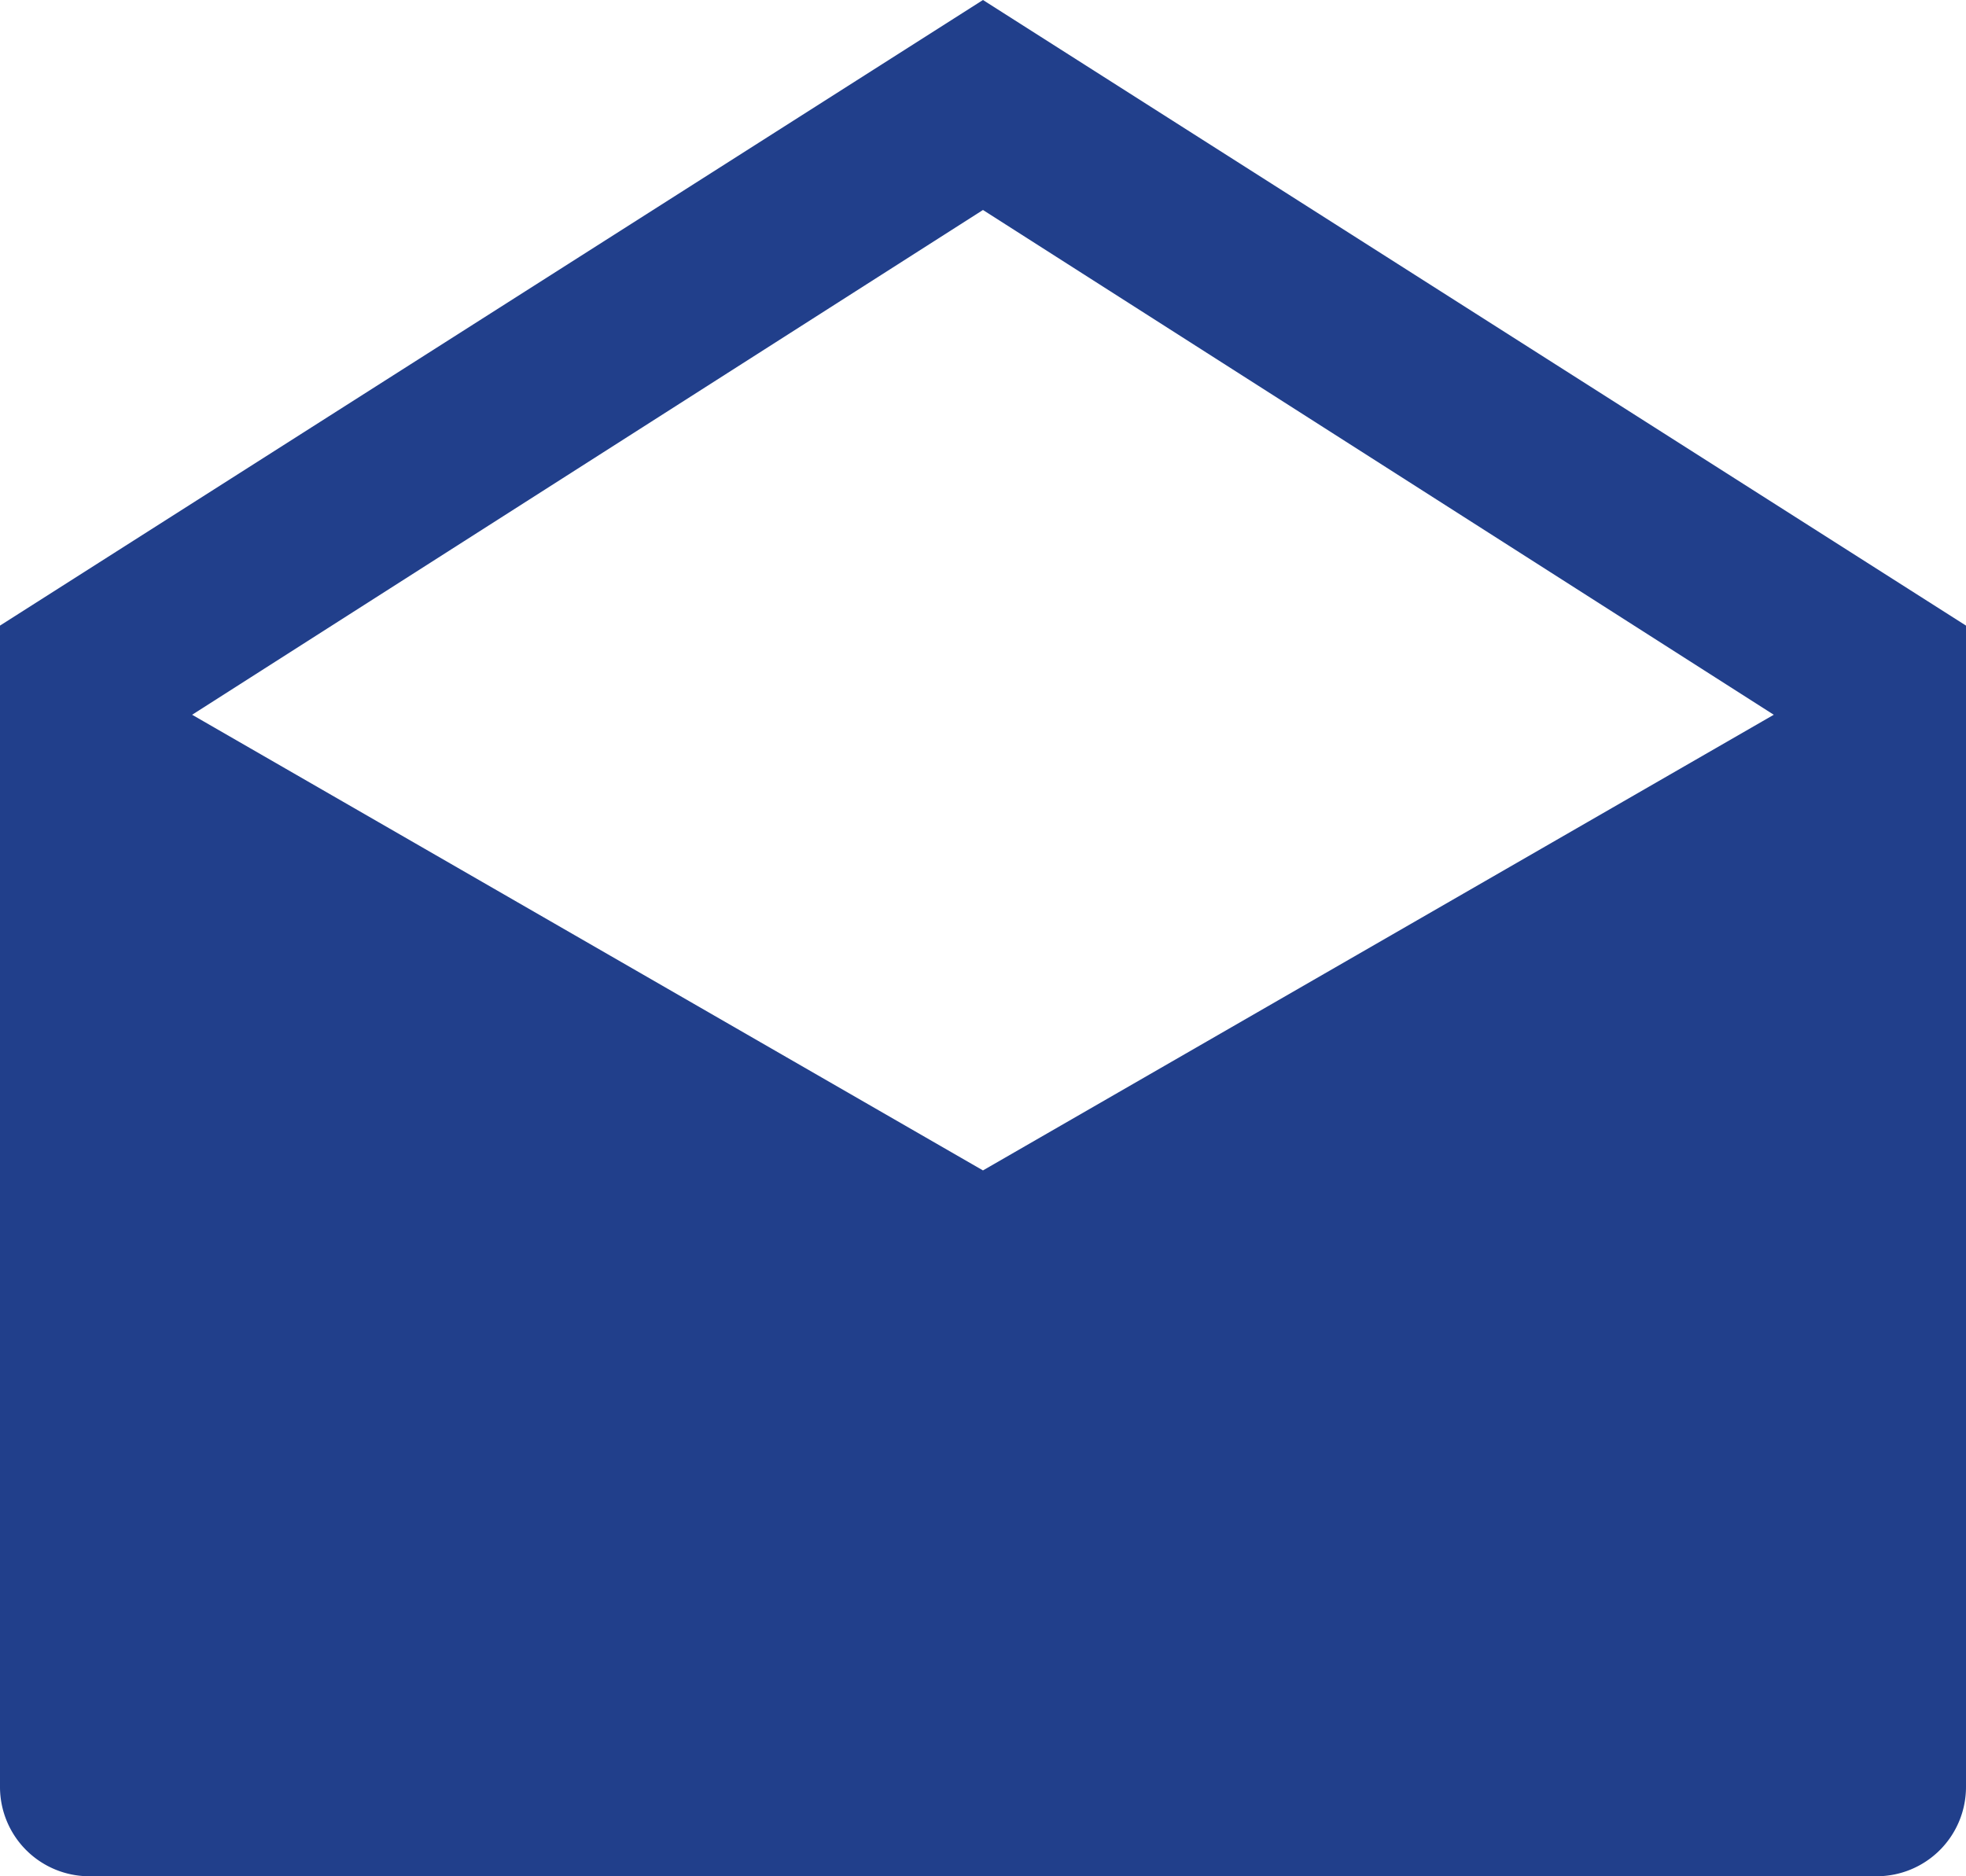
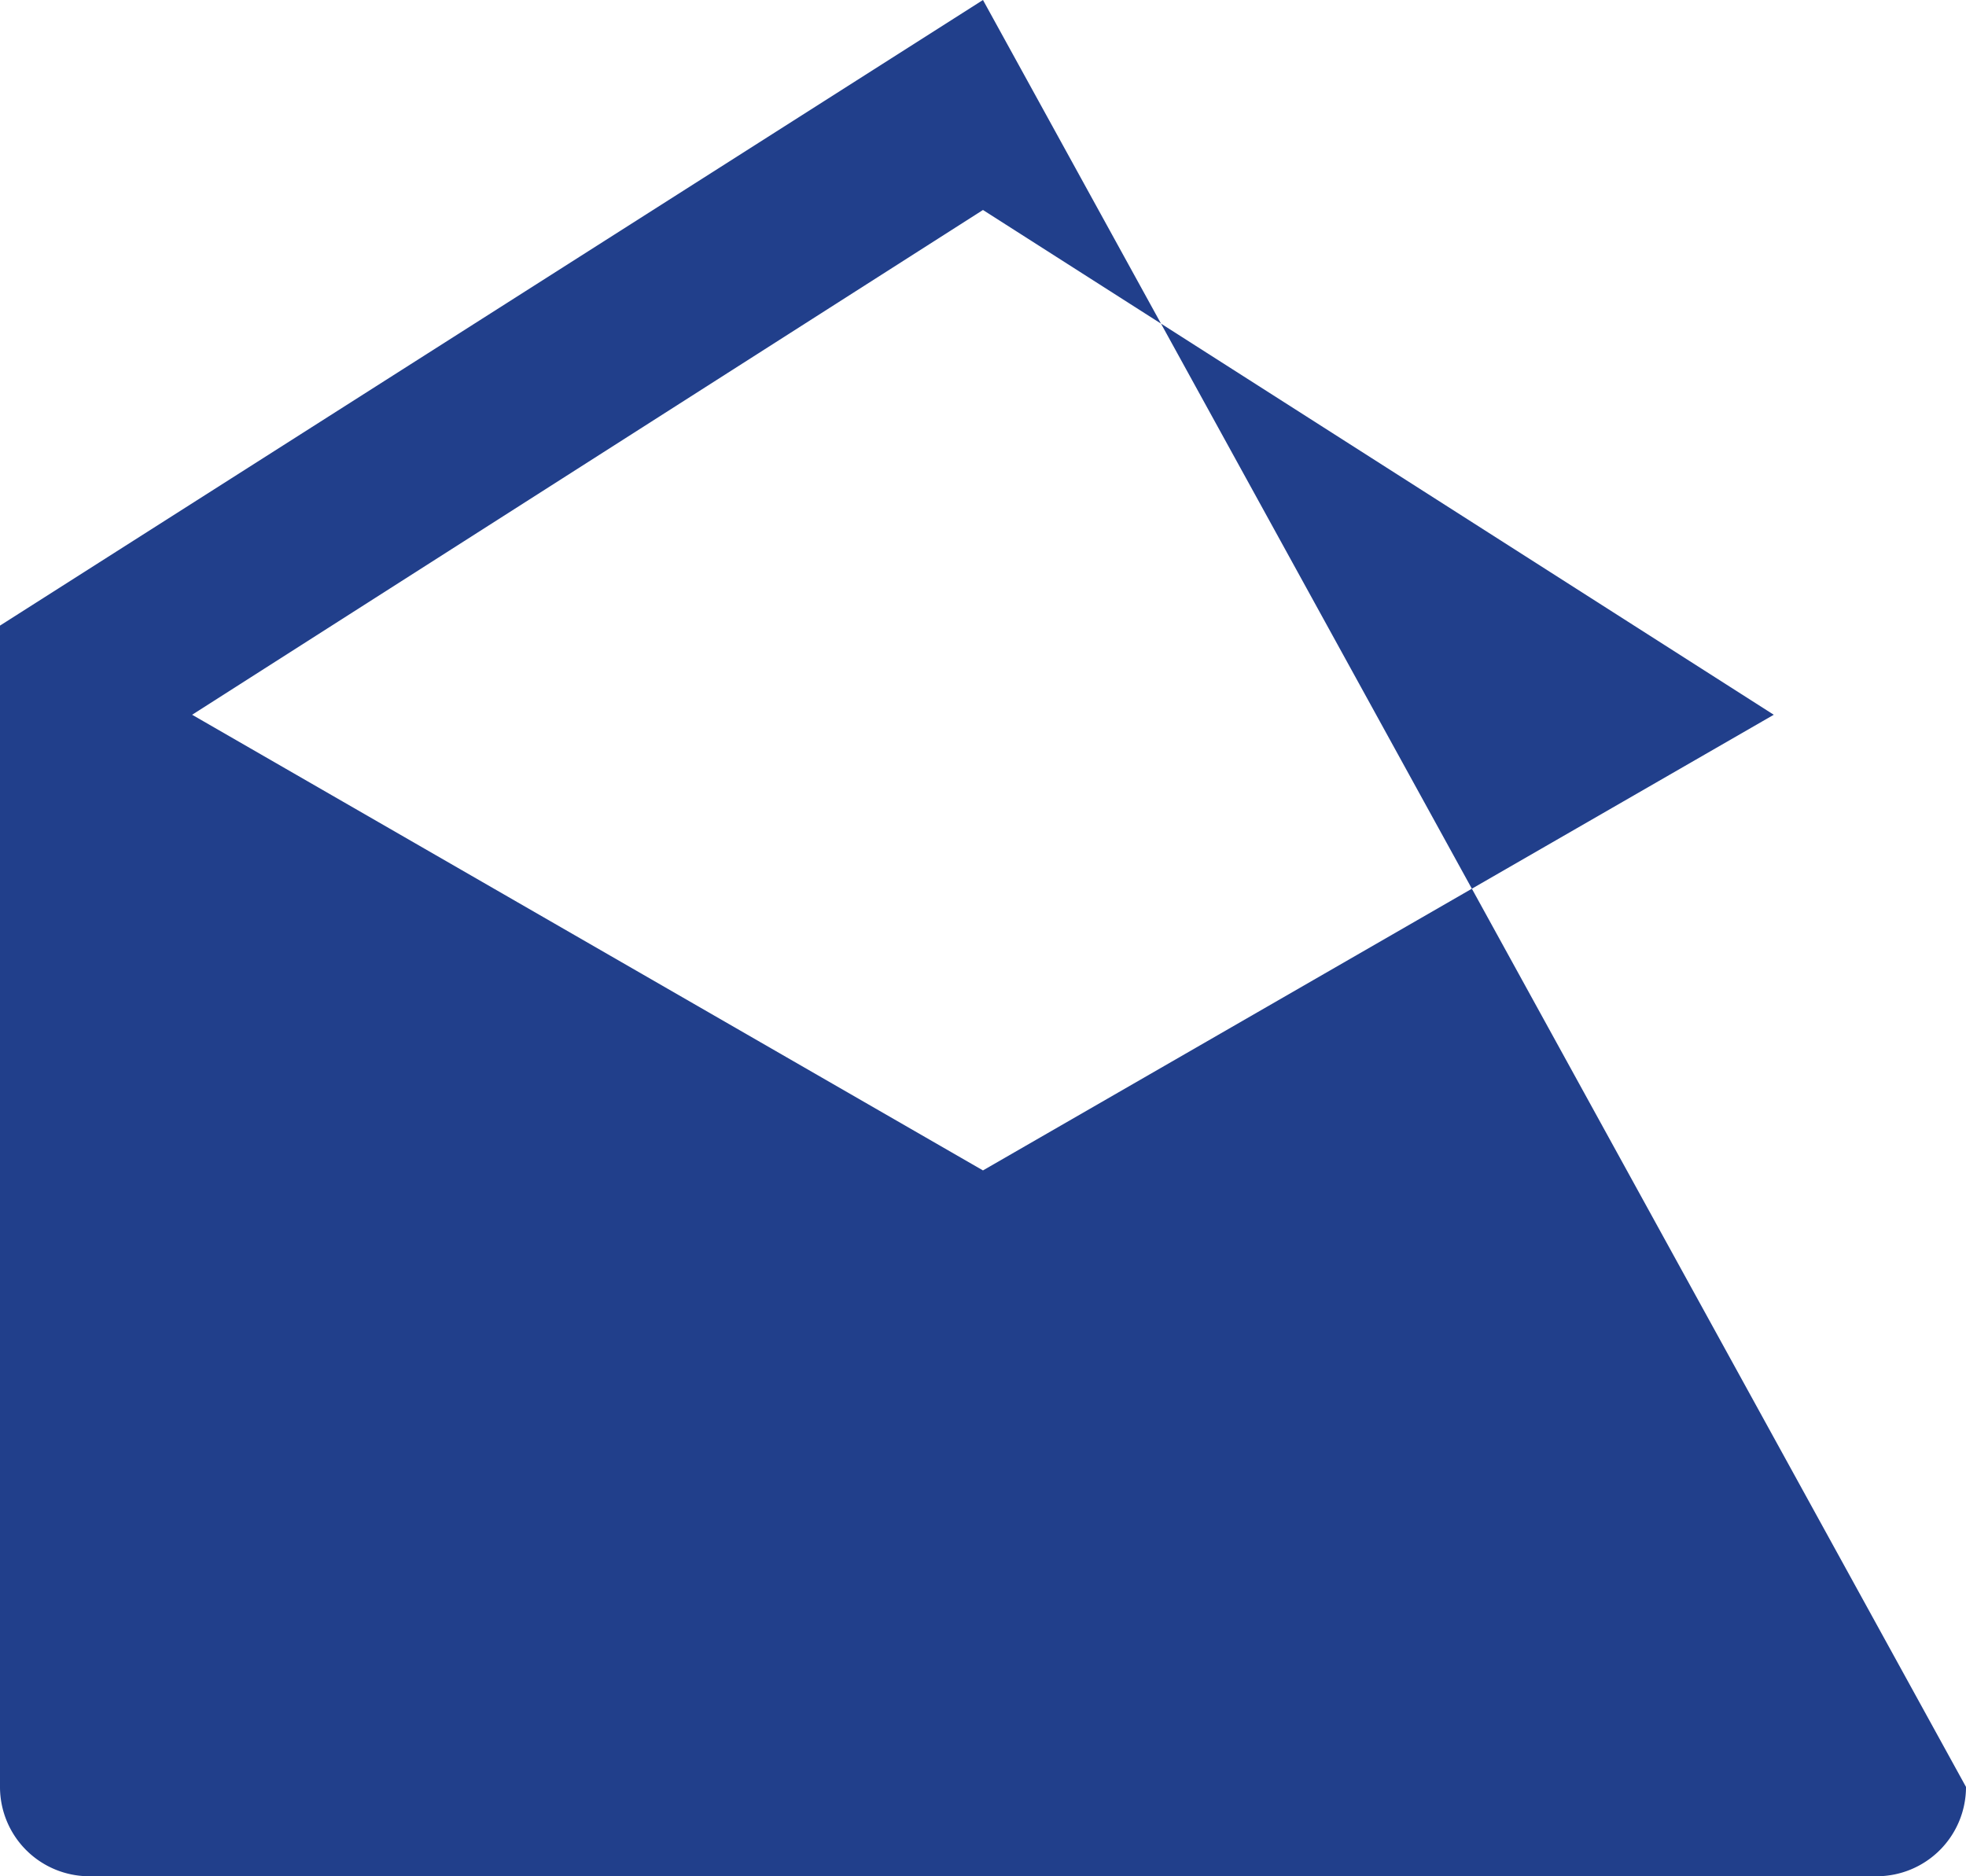
<svg xmlns="http://www.w3.org/2000/svg" width="36.133" height="34.49" viewBox="0 0 36.133 34.49">
-   <path id="Path_137" data-name="Path 137" d="M20.066,3,2,14.5V35.848A1.642,1.642,0,0,0,3.642,37.49H36.491a1.642,1.642,0,0,0,1.642-1.642V14.5ZM34.6,16.139,20.066,24.515,5.531,16.139,20.066,6.86Z" transform="translate(-2 -3)" fill="#213f8b" />
+   <path id="Path_137" data-name="Path 137" d="M20.066,3,2,14.5V35.848A1.642,1.642,0,0,0,3.642,37.49H36.491a1.642,1.642,0,0,0,1.642-1.642ZM34.6,16.139,20.066,24.515,5.531,16.139,20.066,6.86Z" transform="translate(-2 -3)" fill="#213f8b" />
</svg>